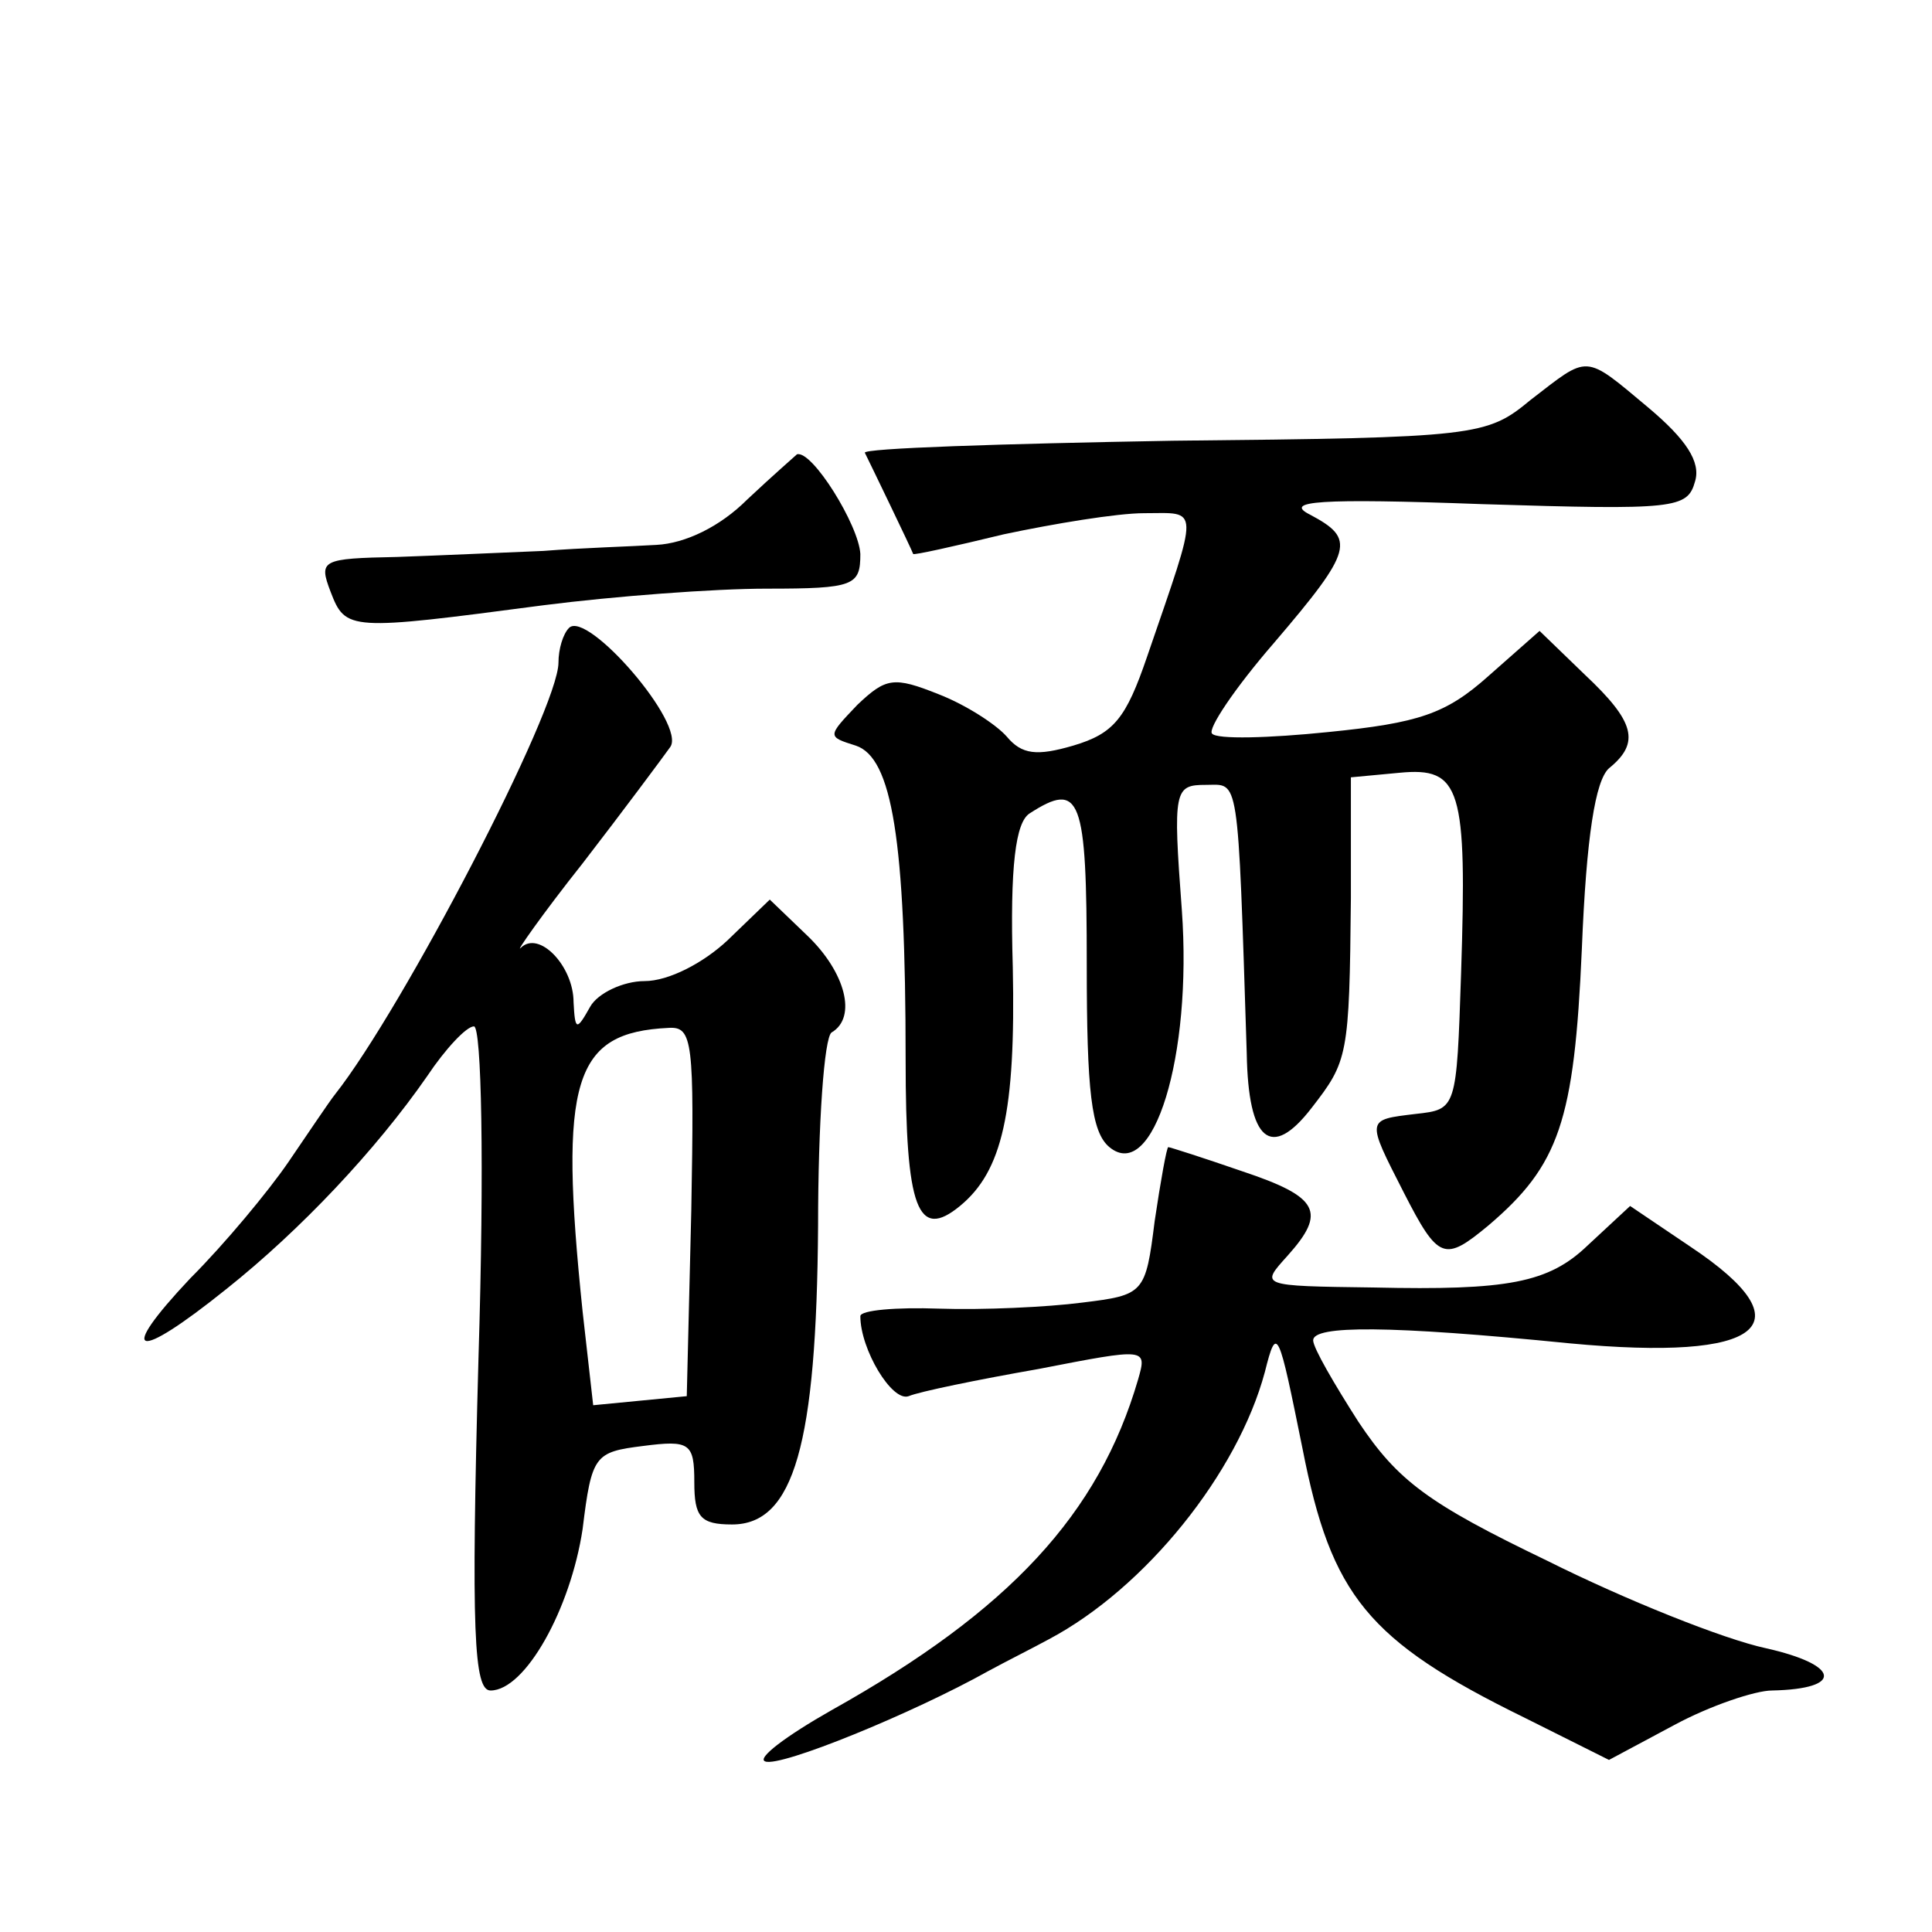
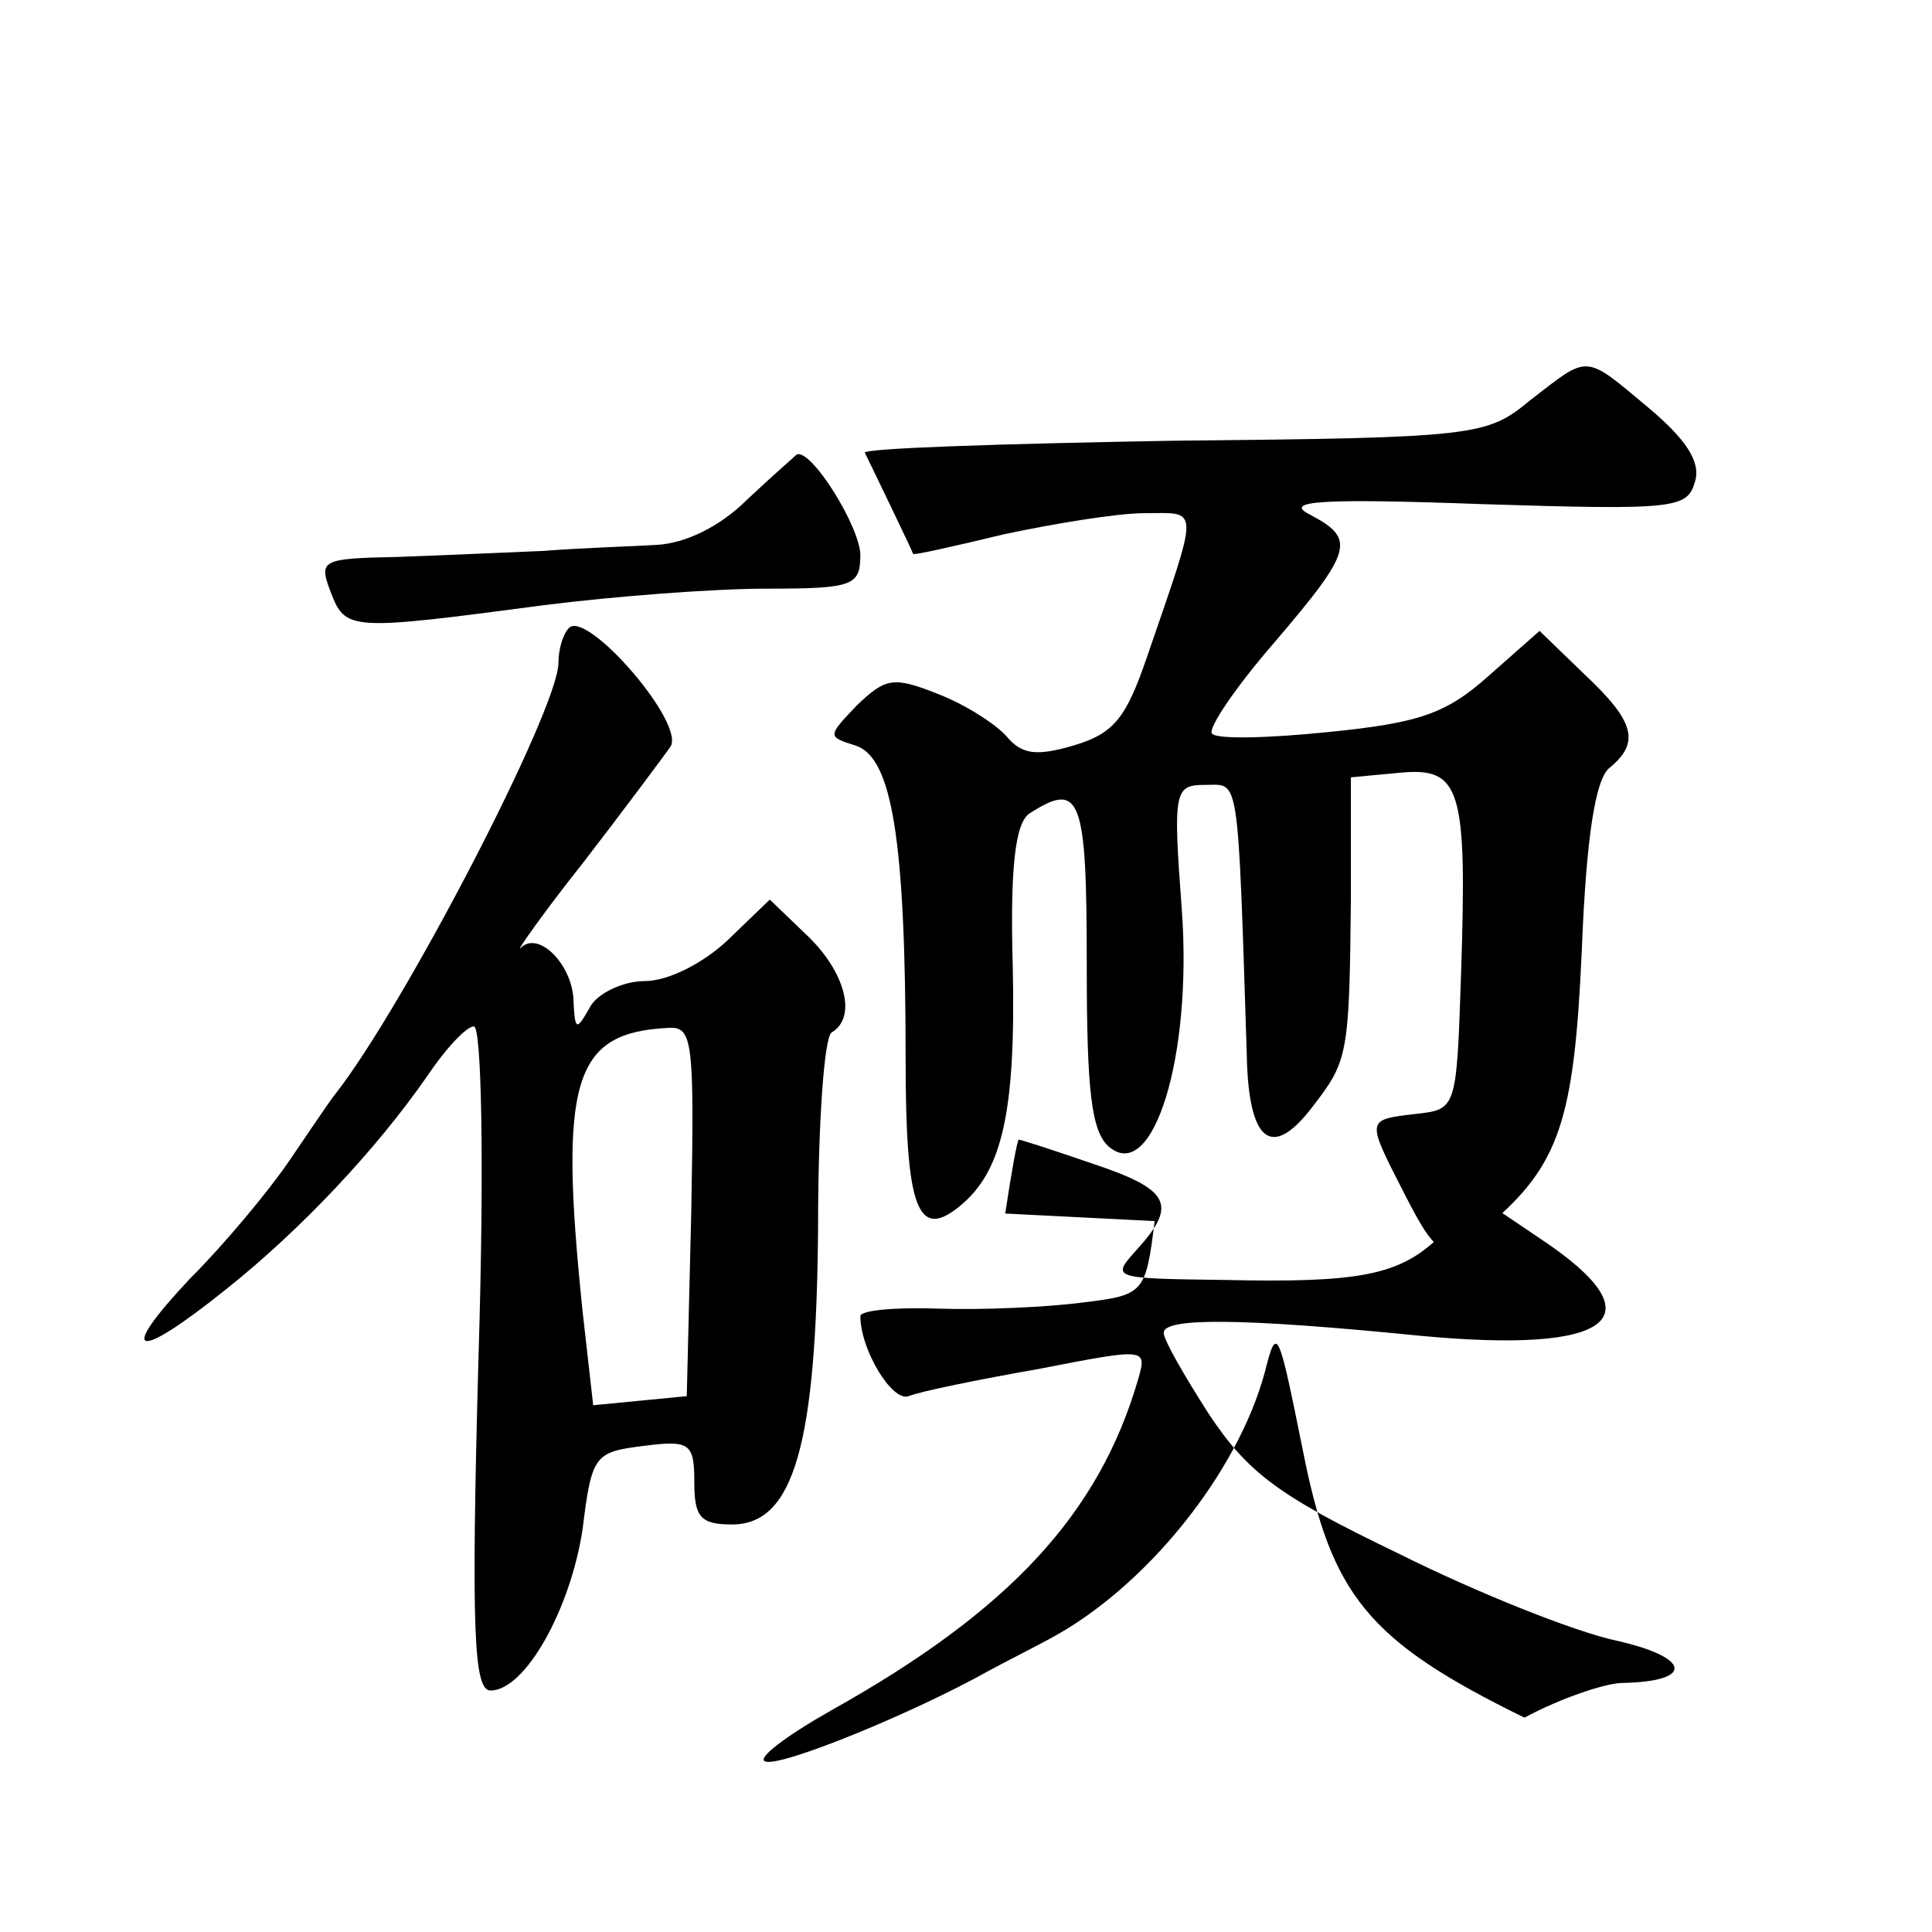
<svg xmlns="http://www.w3.org/2000/svg" version="1.0" width="128pt" height="128pt" viewBox="0 0 128 128" preserveAspectRatio="xMidYMid meet">
  <g transform="translate(0,128) scale(0.1,-0.1)" fill="#0" stroke="none">
-     <path d="M1014 1015 c-29 -24 -35 -25 -237 -27 -114 -2 -206 -5 -204 -8 3 -6 31 -64 32 -67 0 -1 27 5 60 13 33 7 75 14 93 14 37 0 37 7 2 -95 -14 -41 -22 -51 -49 -59 -24 -7 -34 -6 -44 6 -7 8 -27 21 -45 28 -30 12 -35 11 -54 -7 -20 -21 -20 -21 -1 -27 24 -8 33 -62 33 -208 0 -99 8 -120 36 -97 28 23 37 62 35 158 -2 68 2 96 11 102 34 22 38 11 38 -100 0 -84 3 -111 15 -121 29 -24 55 60 48 157 -6 80 -5 83 16 83 22 0 21 10 27 -178 1 -58 16 -71 43 -36 24 31 25 34 26 139 l0 80 32 3 c41 4 45 -10 41 -133 -3 -90 -3 -90 -30 -93 -33 -4 -33 -3 -8 -52 23 -45 27 -46 56 -22 47 40 57 69 62 183 3 75 9 112 18 120 21 17 17 31 -16 62 l-30 29 -34 -30 c-28 -25 -46 -31 -106 -37 -39 -4 -74 -5 -77 -1 -3 3 15 30 41 60 53 62 54 69 24 85 -18 9 5 11 114 7 128 -4 136 -3 141 15 4 13 -6 28 -31 49 -43 36 -39 35 -78 5z M495 949 c-18 -18 -41 -29 -60 -30 -16 -1 -50 -2 -75 -4 -25 -1 -68 -3 -97 -4 -50 -1 -52 -2 -44 -23 10 -26 12 -26 141 -9 47 6 113 11 148 11 58 0 62 2 62 23 -1 19 -32 69 -42 66 -1 -1 -16 -14 -33 -30z M377 864 c-4 -4 -7 -14 -7 -23 0 -31 -103 -229 -148 -286 -4 -5 -18 -26 -31 -45 -13 -19 -42 -54 -65 -77 -49 -52 -37 -56 24 -7 49 39 99 92 133 141 12 18 26 33 31 33 5 0 7 -91 3 -220 -5 -182 -3 -220 8 -220 23 0 53 54 61 107 6 49 8 51 40 55 31 4 34 2 34 -24 0 -23 4 -28 25 -28 41 0 56 53 57 198 0 67 4 125 9 128 17 10 9 40 -16 64 l-25 24 -28 -27 c-16 -15 -39 -27 -55 -27 -14 0 -31 -8 -36 -17 -9 -16 -10 -16 -11 3 0 24 -23 48 -35 36 -4 -4 14 22 41 56 27 35 53 70 58 77 11 15 -55 91 -67 79z m81 -386 l-3 -123 -31 -3 -31 -3 -7 62 c-16 154 -6 185 57 188 16 1 17 -9 15 -121z M765 471 c-6 -48 -7 -49 -48 -54 -23 -3 -66 -5 -95 -4 -28 1 -52 -1 -52 -5 0 -22 21 -57 32 -53 7 3 46 11 86 18 72 14 72 14 66 -7 -26 -89 -85 -153 -203 -219 -30 -17 -50 -32 -44 -34 10 -4 98 32 148 60 11 6 29 15 40 21 64 34 125 110 143 177 8 32 9 28 25 -51 19 -97 43 -127 147 -178 l56 -28 43 23 c24 13 54 23 65 23 48 1 45 17 -4 28 -28 6 -93 32 -145 58 -79 38 -99 53 -125 92 -16 25 -30 49 -30 54 0 10 50 10 170 -2 128 -12 158 12 80 64 l-40 27 -28 -26 c-26 -25 -53 -30 -142 -28 -76 1 -75 1 -57 21 26 29 21 39 -30 56 -26 9 -48 16 -49 16 -1 0 -5 -22 -9 -49z" />
+     <path d="M1014 1015 c-29 -24 -35 -25 -237 -27 -114 -2 -206 -5 -204 -8 3 -6 31 -64 32 -67 0 -1 27 5 60 13 33 7 75 14 93 14 37 0 37 7 2 -95 -14 -41 -22 -51 -49 -59 -24 -7 -34 -6 -44 6 -7 8 -27 21 -45 28 -30 12 -35 11 -54 -7 -20 -21 -20 -21 -1 -27 24 -8 33 -62 33 -208 0 -99 8 -120 36 -97 28 23 37 62 35 158 -2 68 2 96 11 102 34 22 38 11 38 -100 0 -84 3 -111 15 -121 29 -24 55 60 48 157 -6 80 -5 83 16 83 22 0 21 10 27 -178 1 -58 16 -71 43 -36 24 31 25 34 26 139 l0 80 32 3 c41 4 45 -10 41 -133 -3 -90 -3 -90 -30 -93 -33 -4 -33 -3 -8 -52 23 -45 27 -46 56 -22 47 40 57 69 62 183 3 75 9 112 18 120 21 17 17 31 -16 62 l-30 29 -34 -30 c-28 -25 -46 -31 -106 -37 -39 -4 -74 -5 -77 -1 -3 3 15 30 41 60 53 62 54 69 24 85 -18 9 5 11 114 7 128 -4 136 -3 141 15 4 13 -6 28 -31 49 -43 36 -39 35 -78 5z M495 949 c-18 -18 -41 -29 -60 -30 -16 -1 -50 -2 -75 -4 -25 -1 -68 -3 -97 -4 -50 -1 -52 -2 -44 -23 10 -26 12 -26 141 -9 47 6 113 11 148 11 58 0 62 2 62 23 -1 19 -32 69 -42 66 -1 -1 -16 -14 -33 -30z M377 864 c-4 -4 -7 -14 -7 -23 0 -31 -103 -229 -148 -286 -4 -5 -18 -26 -31 -45 -13 -19 -42 -54 -65 -77 -49 -52 -37 -56 24 -7 49 39 99 92 133 141 12 18 26 33 31 33 5 0 7 -91 3 -220 -5 -182 -3 -220 8 -220 23 0 53 54 61 107 6 49 8 51 40 55 31 4 34 2 34 -24 0 -23 4 -28 25 -28 41 0 56 53 57 198 0 67 4 125 9 128 17 10 9 40 -16 64 l-25 24 -28 -27 c-16 -15 -39 -27 -55 -27 -14 0 -31 -8 -36 -17 -9 -16 -10 -16 -11 3 0 24 -23 48 -35 36 -4 -4 14 22 41 56 27 35 53 70 58 77 11 15 -55 91 -67 79z m81 -386 l-3 -123 -31 -3 -31 -3 -7 62 c-16 154 -6 185 57 188 16 1 17 -9 15 -121z M765 471 c-6 -48 -7 -49 -48 -54 -23 -3 -66 -5 -95 -4 -28 1 -52 -1 -52 -5 0 -22 21 -57 32 -53 7 3 46 11 86 18 72 14 72 14 66 -7 -26 -89 -85 -153 -203 -219 -30 -17 -50 -32 -44 -34 10 -4 98 32 148 60 11 6 29 15 40 21 64 34 125 110 143 177 8 32 9 28 25 -51 19 -97 43 -127 147 -178 c24 13 54 23 65 23 48 1 45 17 -4 28 -28 6 -93 32 -145 58 -79 38 -99 53 -125 92 -16 25 -30 49 -30 54 0 10 50 10 170 -2 128 -12 158 12 80 64 l-40 27 -28 -26 c-26 -25 -53 -30 -142 -28 -76 1 -75 1 -57 21 26 29 21 39 -30 56 -26 9 -48 16 -49 16 -1 0 -5 -22 -9 -49z" />
  </g>
</svg>